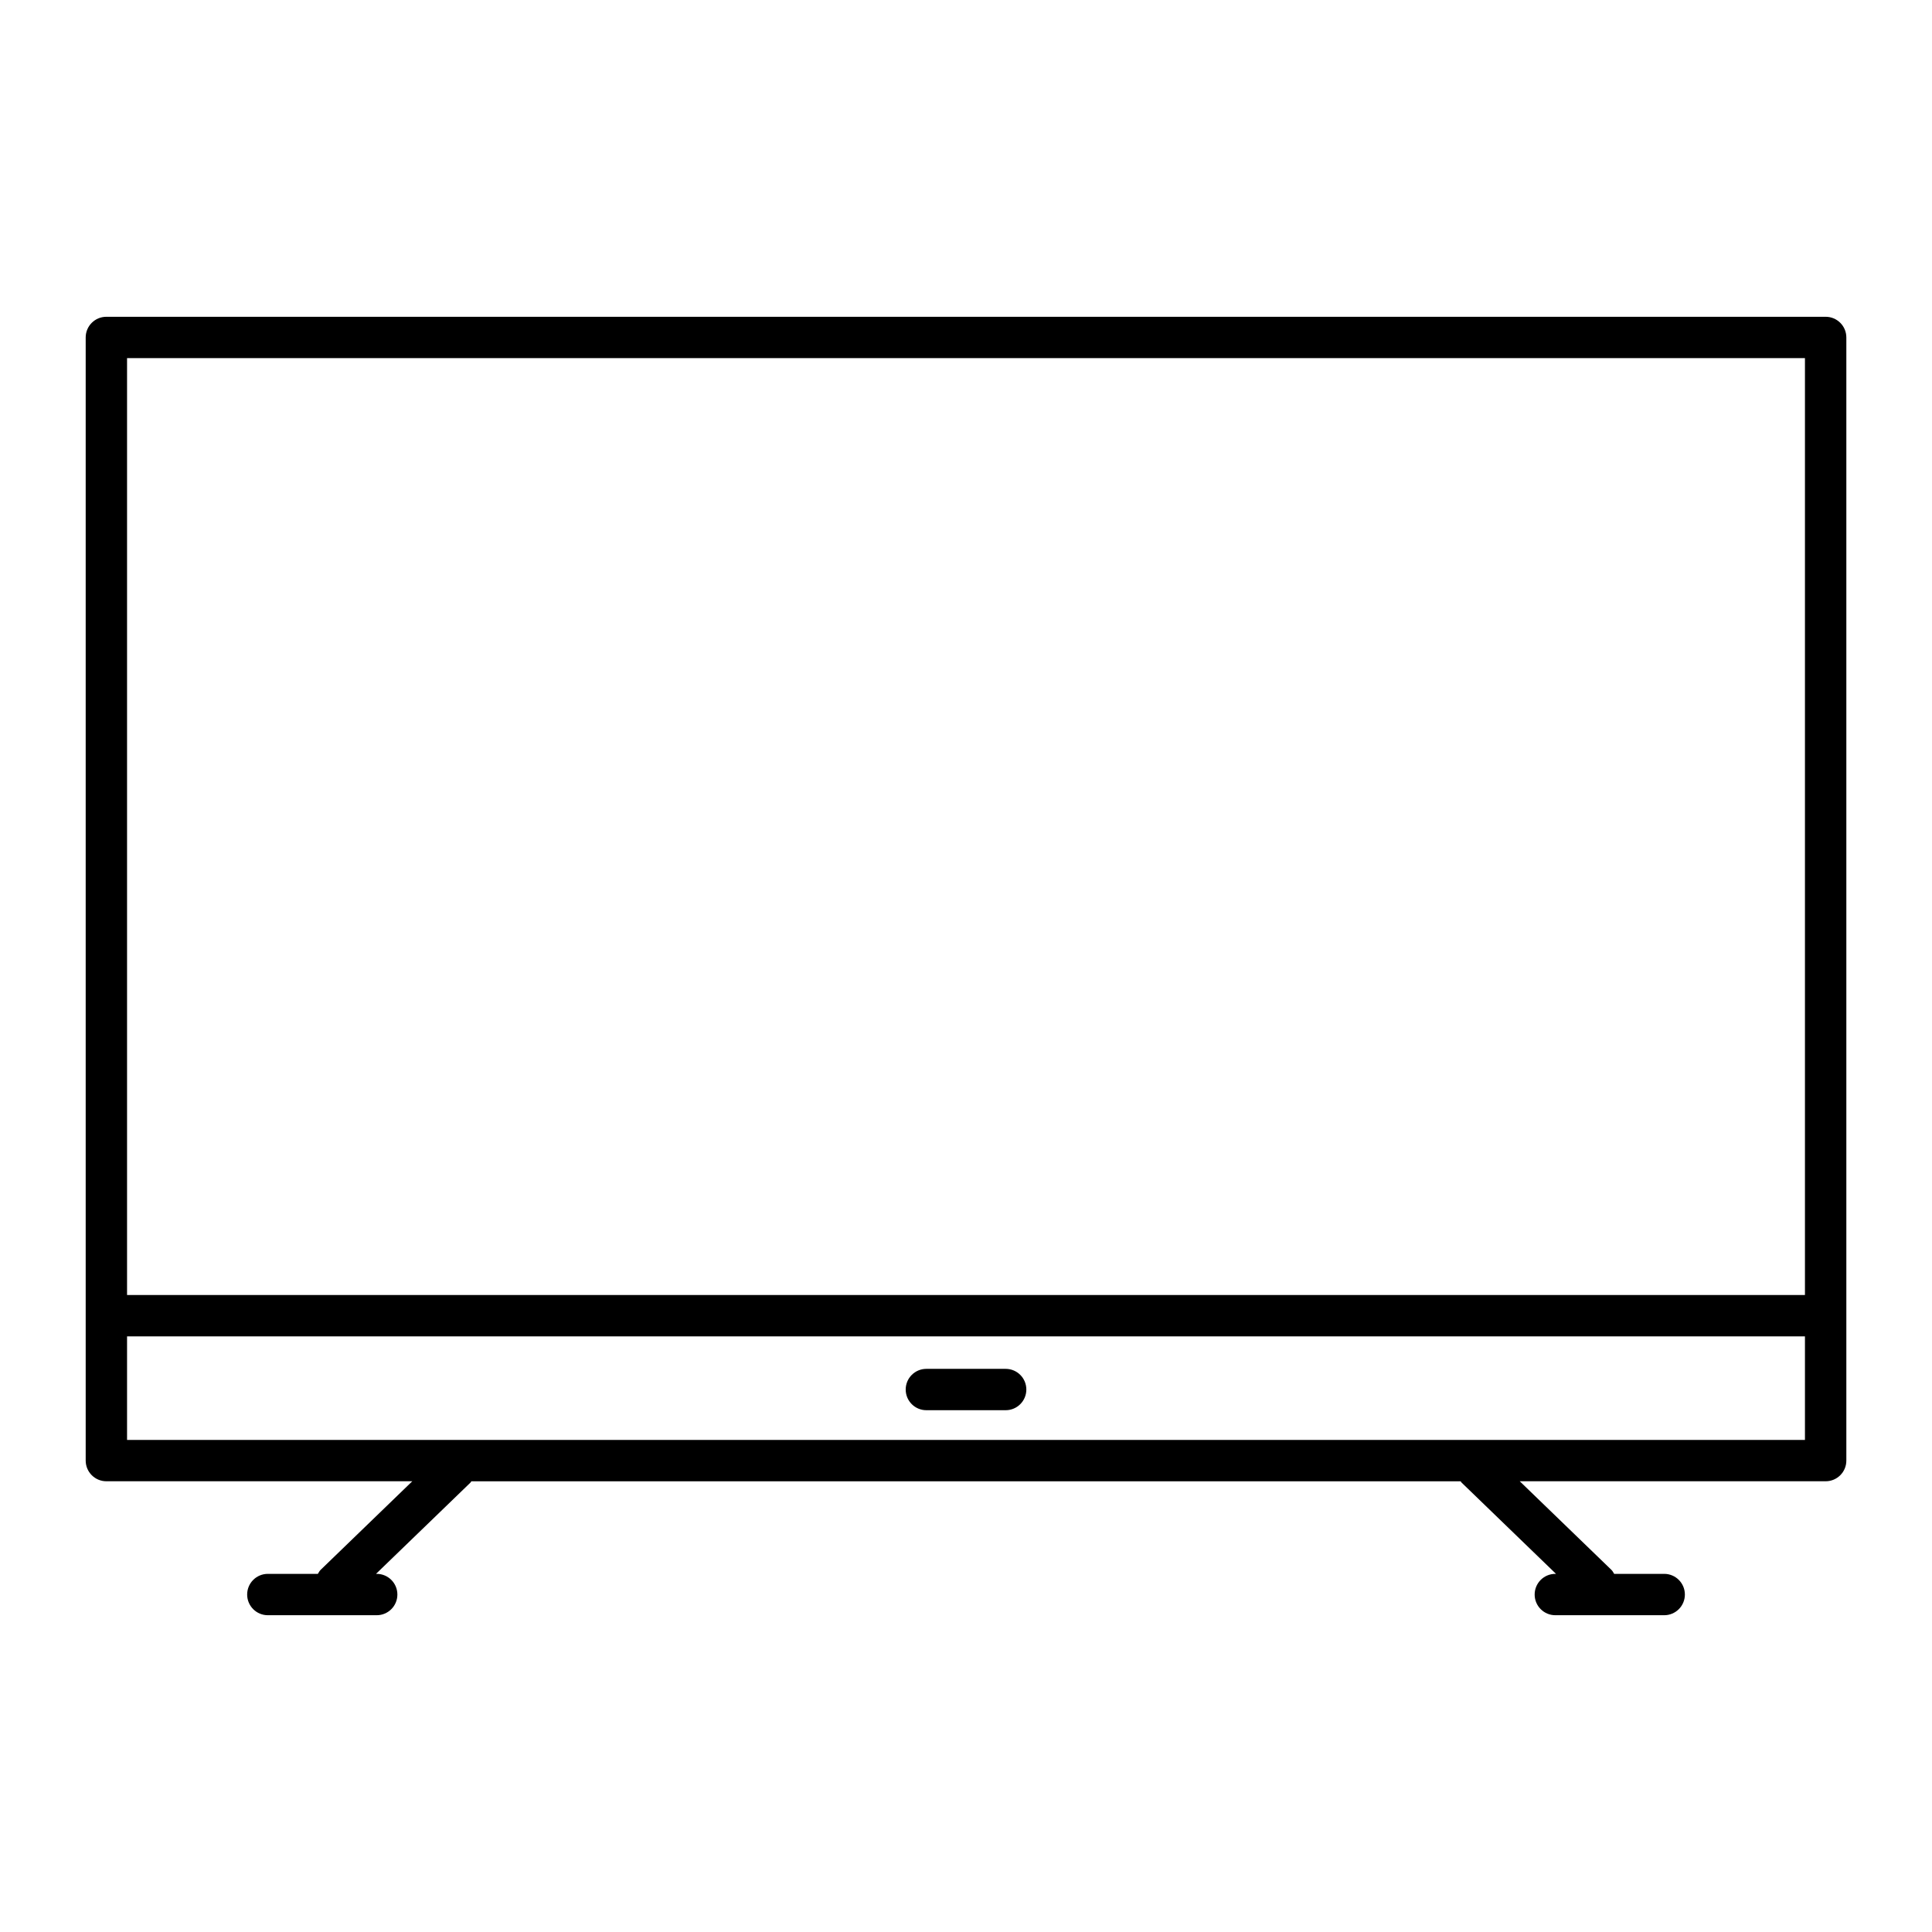
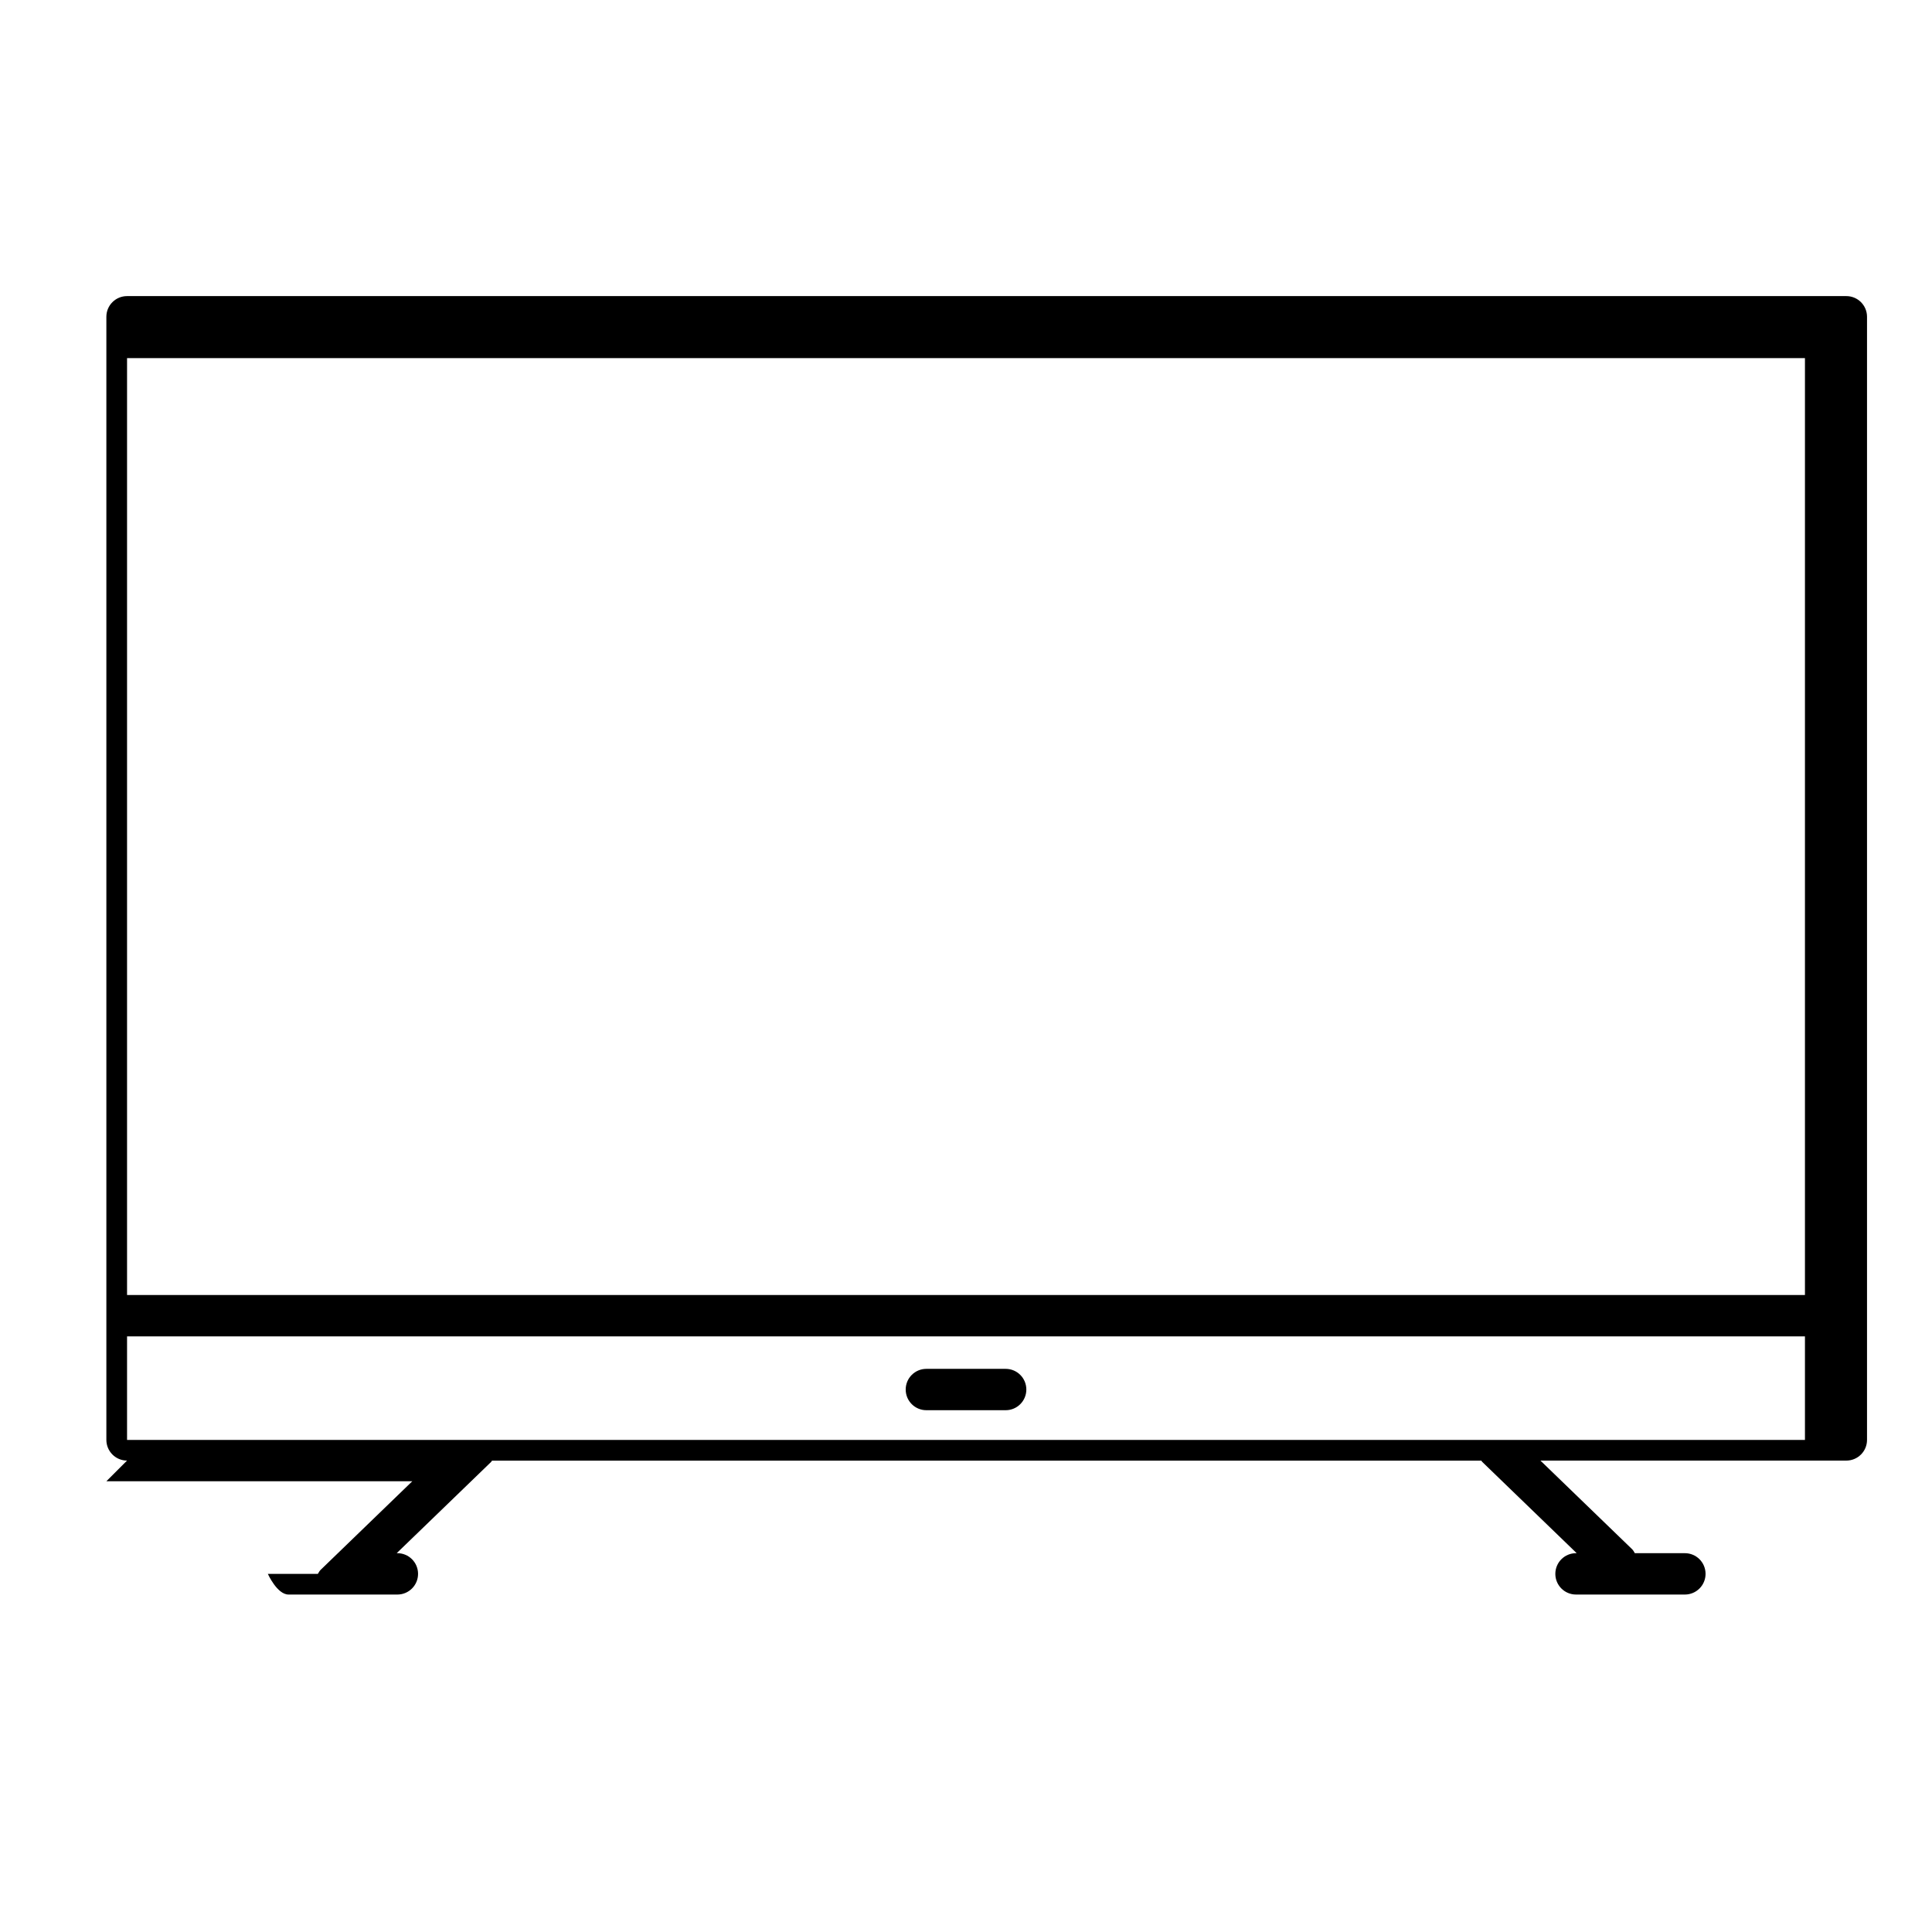
<svg xmlns="http://www.w3.org/2000/svg" id="Layer_1" enable-background="new 0 0 512 512" height="512" viewBox="0 0 512 512" width="512">
-   <path d="m28.19 392.55h81.07l-24.3 23.49c-.32.31-.49.69-.72 1.05h-13.26c-3.03 0-5.48 2.45-5.48 5.48s2.45 5.48 5.48 5.48h28.85c3.03 0 5.48-2.45 5.48-5.48s-2.45-5.48-5.48-5.48h-.18l25.03-24.19c.1-.1.14-.24.24-.34h262.17c.09.11.13.24.24.34l25.03 24.19h-.18c-3.03 0-5.48 2.45-5.48 5.48s2.45 5.48 5.48 5.48h28.85c3.03 0 5.48-2.45 5.48-5.48s-2.45-5.48-5.48-5.48h-13.26c-.23-.36-.4-.74-.72-1.05l-24.3-23.49h81.07c3.03 0 5.48-2.45 5.48-5.48v-297.64c0-3.03-2.45-5.48-5.48-5.48h-455.63c-3.03 0-5.48 2.45-5.48 5.48v297.63c0 3.03 2.45 5.49 5.48 5.49zm5.48-10.96v-27.43h444.66v27.43zm444.66-286.68v248.28h-444.66v-248.28zm-206.34 273.33c0 3.03-2.45 5.48-5.48 5.48h-21.01c-3.03 0-5.48-2.45-5.48-5.48s2.45-5.48 5.48-5.48h21.01c3.03 0 5.48 2.45 5.48 5.48z" />
+   <path d="m28.19 392.55h81.07l-24.3 23.49c-.32.31-.49.69-.72 1.05h-13.26s2.45 5.48 5.48 5.48h28.85c3.03 0 5.48-2.45 5.48-5.48s-2.45-5.48-5.48-5.48h-.18l25.03-24.19c.1-.1.14-.24.24-.34h262.17c.09.11.13.24.24.34l25.03 24.19h-.18c-3.03 0-5.48 2.45-5.48 5.48s2.45 5.48 5.48 5.48h28.85c3.03 0 5.48-2.45 5.48-5.48s-2.45-5.48-5.48-5.48h-13.26c-.23-.36-.4-.74-.72-1.05l-24.3-23.49h81.07c3.03 0 5.48-2.45 5.48-5.48v-297.64c0-3.03-2.45-5.48-5.48-5.48h-455.63c-3.03 0-5.48 2.45-5.48 5.48v297.63c0 3.03 2.45 5.49 5.48 5.49zm5.48-10.96v-27.43h444.66v27.43zm444.66-286.68v248.28h-444.66v-248.28zm-206.34 273.33c0 3.03-2.45 5.48-5.48 5.48h-21.01c-3.03 0-5.48-2.45-5.48-5.48s2.45-5.48 5.48-5.48h21.01c3.03 0 5.48 2.45 5.48 5.48z" />
</svg>